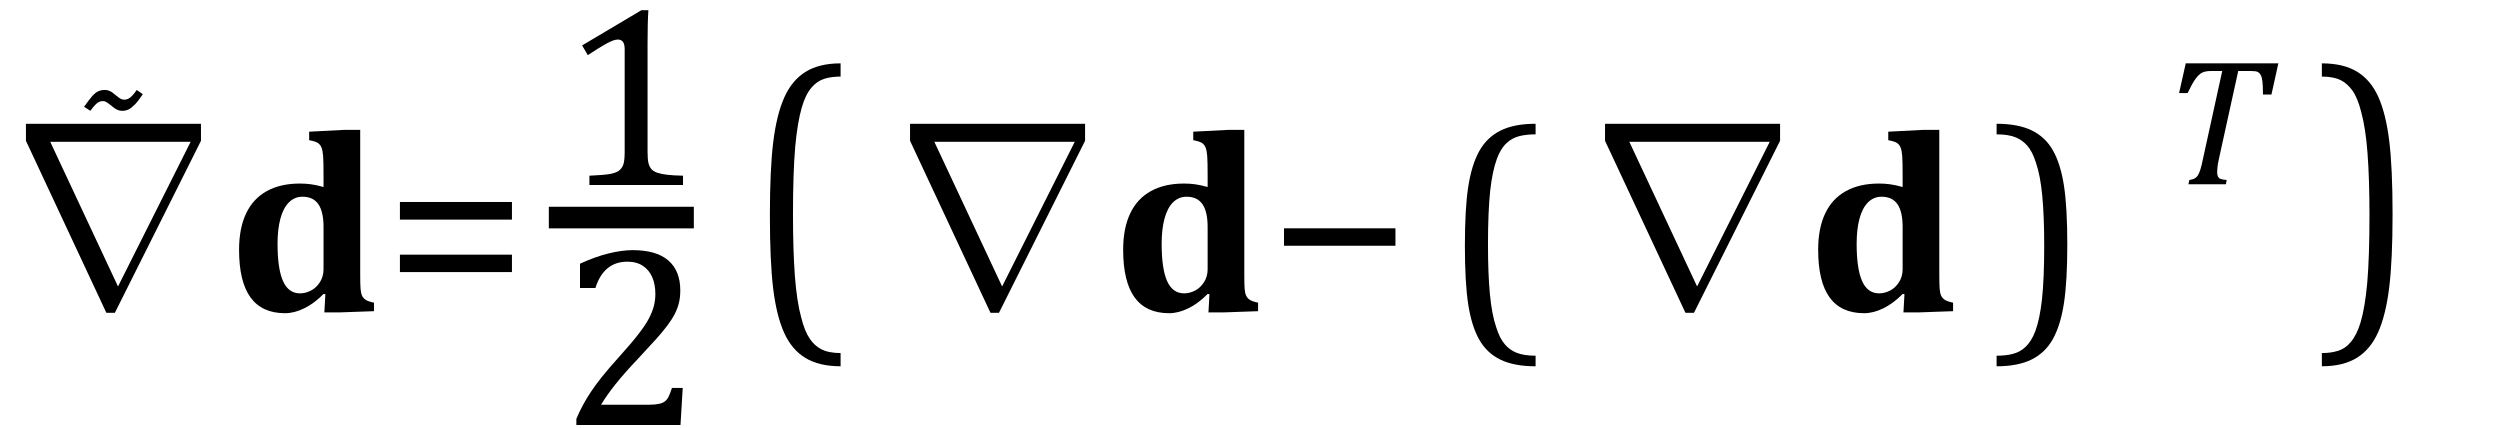
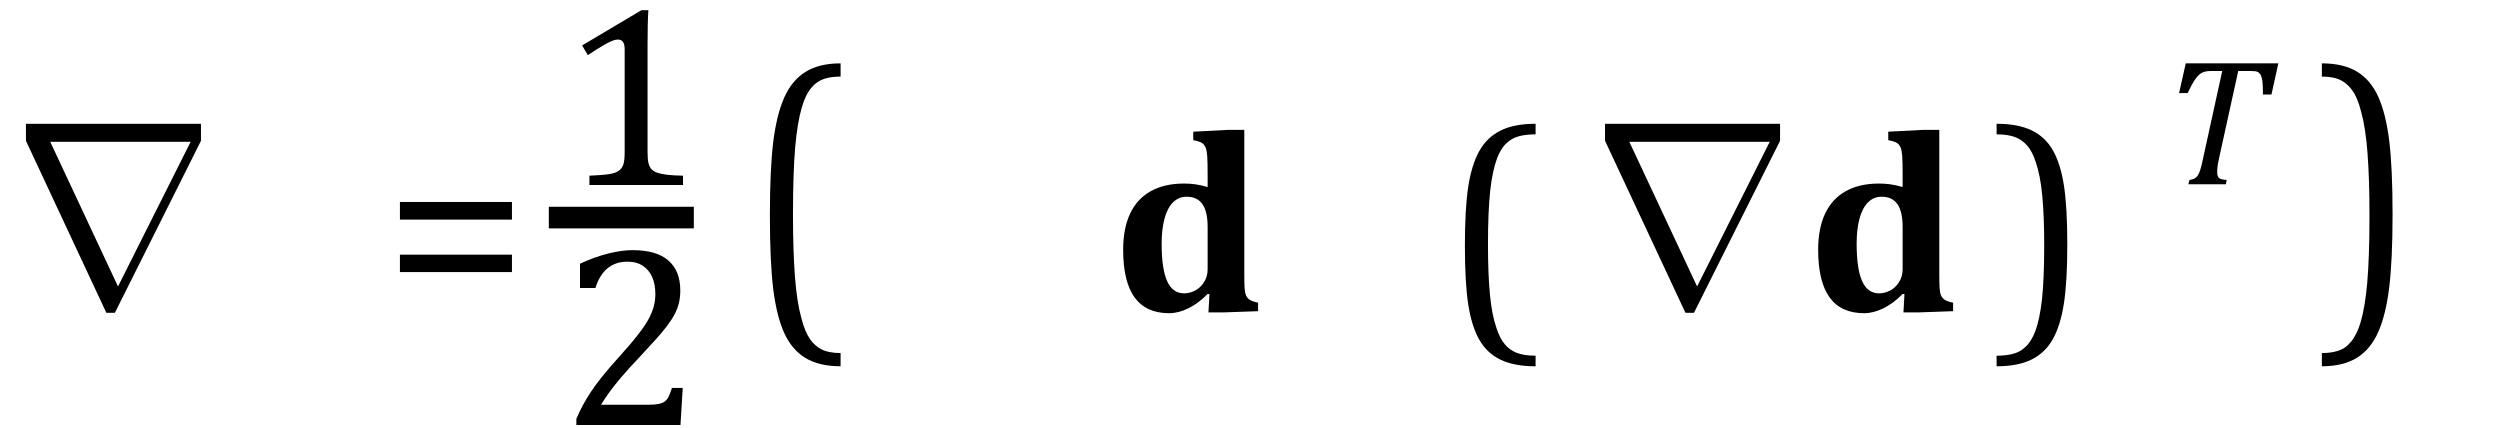
<svg xmlns="http://www.w3.org/2000/svg" stroke-dasharray="none" shape-rendering="auto" font-family="'Dialog'" width="192.813" text-rendering="auto" fill-opacity="1" contentScriptType="text/ecmascript" color-interpolation="auto" color-rendering="auto" preserveAspectRatio="xMidYMid meet" font-size="12" fill="black" stroke="black" image-rendering="auto" stroke-miterlimit="10" zoomAndPan="magnify" version="1.0" stroke-linecap="square" stroke-linejoin="miter" contentStyleType="text/css" font-style="normal" height="33" stroke-width="1" stroke-dashoffset="0" font-weight="normal" stroke-opacity="1" y="-9">
  <defs id="genericDefs" />
  <g>
    <g text-rendering="optimizeLegibility" transform="translate(-0.172,24)" color-rendering="optimizeQuality" color-interpolation="linearRGB" image-rendering="optimizeQuality">
      <path d="M15.672 -14.453 L15.672 -13.141 L9.031 0.125 L8.375 0.125 L2.172 -13.141 L2.172 -14.453 L15.672 -14.453 ZM14.875 -13.062 L4.047 -13.062 L9.266 -1.922 L9.281 -1.922 L14.875 -13.062 Z" stroke="none" />
    </g>
    <g text-rendering="optimizeLegibility" transform="translate(9.703,16.266)" color-rendering="optimizeQuality" color-interpolation="linearRGB" image-rendering="optimizeQuality">
-       <path d="M0.844 -9.328 L1.312 -9 Q0.969 -8.484 0.703 -8.211 Q0.438 -7.938 0.219 -7.828 Q0 -7.719 -0.266 -7.719 Q-0.422 -7.719 -0.547 -7.758 Q-0.672 -7.797 -0.789 -7.867 Q-0.906 -7.938 -1.125 -8.125 Q-1.328 -8.281 -1.422 -8.344 Q-1.516 -8.406 -1.594 -8.438 Q-1.672 -8.469 -1.766 -8.469 Q-1.938 -8.469 -2.07 -8.406 Q-2.203 -8.344 -2.367 -8.172 Q-2.531 -8 -2.734 -7.719 L-3.219 -8.031 Q-2.797 -8.625 -2.578 -8.867 Q-2.359 -9.109 -2.141 -9.219 Q-1.922 -9.328 -1.609 -9.328 Q-1.5 -9.328 -1.406 -9.305 Q-1.312 -9.281 -1.227 -9.242 Q-1.141 -9.203 -1.07 -9.156 Q-1 -9.109 -0.812 -8.953 Q-0.531 -8.719 -0.398 -8.648 Q-0.266 -8.578 -0.125 -8.578 Q0.031 -8.578 0.172 -8.641 Q0.312 -8.703 0.477 -8.867 Q0.641 -9.031 0.844 -9.328 Z" stroke="none" />
-     </g>
+       </g>
    <g text-rendering="optimizeLegibility" transform="translate(17.5,24)" color-rendering="optimizeQuality" color-interpolation="linearRGB" image-rendering="optimizeQuality">
-       <path d="M10.281 -2.859 Q10.281 -2.109 10.305 -1.766 Q10.328 -1.422 10.414 -1.219 Q10.5 -1.016 10.695 -0.883 Q10.891 -0.75 11.344 -0.656 L11.344 0 L8.688 0.094 L7.516 0.094 L7.594 -1.312 L7.453 -1.328 Q6.75 -0.609 5.977 -0.227 Q5.203 0.156 4.484 0.156 Q2.703 0.156 1.82 -1.062 Q0.938 -2.281 0.938 -4.734 Q0.938 -6.391 1.477 -7.531 Q2.016 -8.672 3.07 -9.258 Q4.125 -9.844 5.625 -9.844 Q6.062 -9.844 6.477 -9.789 Q6.891 -9.734 7.453 -9.578 L7.453 -10.469 Q7.453 -11.516 7.422 -11.953 Q7.391 -12.391 7.297 -12.617 Q7.203 -12.844 7.023 -12.969 Q6.844 -13.094 6.344 -13.188 L6.344 -13.844 L9.047 -13.984 L10.281 -13.984 L10.281 -2.859 ZM7.453 -6.484 Q7.453 -7.672 7.055 -8.25 Q6.656 -8.828 5.828 -8.828 Q5.219 -8.828 4.781 -8.391 Q4.344 -7.953 4.125 -7.133 Q3.906 -6.312 3.906 -5.203 Q3.906 -3.266 4.328 -2.32 Q4.75 -1.375 5.641 -1.375 Q6.062 -1.375 6.477 -1.586 Q6.891 -1.797 7.172 -2.234 Q7.453 -2.672 7.453 -3.234 L7.453 -6.484 Z" stroke="none" />
-     </g>
+       </g>
    <g text-rendering="optimizeLegibility" transform="translate(29.625,24)" color-rendering="optimizeQuality" color-interpolation="linearRGB" image-rendering="optimizeQuality">
      <path d="M1.219 -7.062 L1.219 -8.422 L9.859 -8.422 L9.859 -7.062 L1.219 -7.062 ZM1.219 -3.016 L1.219 -4.359 L9.859 -4.359 L9.859 -3.016 L1.219 -3.016 Z" stroke="none" />
    </g>
    <g text-rendering="optimizeLegibility" stroke-width="1.667" color-interpolation="linearRGB" color-rendering="optimizeQuality" image-rendering="optimizeQuality">
      <line y2="16.78" fill="none" x1="43.162" x2="52.678" y1="16.78" />
      <path d="M6.781 -2.547 Q6.781 -1.984 6.852 -1.695 Q6.922 -1.406 7.078 -1.227 Q7.234 -1.047 7.539 -0.945 Q7.844 -0.844 8.305 -0.789 Q8.766 -0.734 9.516 -0.719 L9.516 0 L2.297 0 L2.297 -0.719 Q3.375 -0.766 3.844 -0.844 Q4.312 -0.922 4.555 -1.094 Q4.797 -1.266 4.906 -1.562 Q5.016 -1.859 5.016 -2.547 L5.016 -10.469 Q5.016 -10.859 4.883 -11.039 Q4.75 -11.219 4.484 -11.219 Q4.172 -11.219 3.594 -10.898 Q3.016 -10.578 2.172 -10.016 L1.734 -10.766 L6.312 -13.484 L6.844 -13.484 Q6.781 -12.547 6.781 -10.891 L6.781 -2.547 Z" stroke-width="1" transform="translate(43.162,14.269)" stroke="none" />
    </g>
    <g text-rendering="optimizeLegibility" transform="translate(43.186,32.776)" color-rendering="optimizeQuality" color-interpolation="linearRGB" image-rendering="optimizeQuality">
      <path d="M6.859 -1.562 Q7.328 -1.562 7.625 -1.625 Q7.922 -1.688 8.094 -1.82 Q8.266 -1.953 8.375 -2.172 Q8.484 -2.391 8.641 -2.859 L9.469 -2.859 L9.297 0 L1.266 0 L1.266 -0.469 Q1.688 -1.5 2.398 -2.57 Q3.109 -3.641 4.422 -5.094 Q5.547 -6.344 6.047 -7 Q6.594 -7.703 6.859 -8.211 Q7.125 -8.719 7.242 -9.172 Q7.359 -9.625 7.359 -10.094 Q7.359 -10.828 7.125 -11.383 Q6.891 -11.938 6.406 -12.266 Q5.922 -12.594 5.203 -12.594 Q3.375 -12.594 2.734 -10.562 L1.547 -10.562 L1.547 -12.438 Q2.734 -12.984 3.766 -13.234 Q4.797 -13.484 5.609 -13.484 Q7.438 -13.484 8.359 -12.688 Q9.281 -11.891 9.281 -10.375 Q9.281 -9.859 9.18 -9.43 Q9.078 -9 8.859 -8.57 Q8.641 -8.141 8.273 -7.656 Q7.906 -7.172 7.453 -6.664 Q7 -6.156 5.906 -4.984 Q4.047 -3.031 3.172 -1.562 L6.859 -1.562 Z" stroke="none" />
    </g>
    <g text-rendering="optimizeLegibility" transform="translate(57.612,22.813) matrix(1,0,0,1.279,0,0)" color-rendering="optimizeQuality" color-interpolation="linearRGB" image-rendering="optimizeQuality">
      <path d="M7.219 4.25 Q5.562 4.25 4.508 3.75 Q3.453 3.25 2.867 2.234 Q2.281 1.219 2.023 -0.414 Q1.766 -2.047 1.766 -4.844 Q1.766 -7.625 2.023 -9.266 Q2.281 -10.906 2.867 -11.945 Q3.453 -12.984 4.508 -13.5 Q5.562 -14.016 7.219 -14.016 L7.219 -13.219 Q6.531 -13.219 6 -13.094 Q5.406 -12.953 4.984 -12.562 Q4.516 -12.141 4.234 -11.375 Q3.891 -10.469 3.719 -8.984 Q3.547 -7.406 3.547 -4.922 Q3.547 -2.719 3.695 -1.18 Q3.844 0.359 4.188 1.328 Q4.453 2.156 4.859 2.609 Q5.219 3.016 5.719 3.219 Q6.297 3.453 7.219 3.453 L7.219 4.25 Z" stroke="none" />
    </g>
    <g text-rendering="optimizeLegibility" transform="translate(68.015,24)" color-rendering="optimizeQuality" color-interpolation="linearRGB" image-rendering="optimizeQuality">
-       <path d="M15.672 -14.453 L15.672 -13.141 L9.031 0.125 L8.375 0.125 L2.172 -13.141 L2.172 -14.453 L15.672 -14.453 ZM14.875 -13.062 L4.047 -13.062 L9.266 -1.922 L9.281 -1.922 L14.875 -13.062 Z" stroke="none" />
-     </g>
+       </g>
    <g text-rendering="optimizeLegibility" transform="translate(85.686,24)" color-rendering="optimizeQuality" color-interpolation="linearRGB" image-rendering="optimizeQuality">
      <path d="M10.281 -2.859 Q10.281 -2.109 10.305 -1.766 Q10.328 -1.422 10.414 -1.219 Q10.5 -1.016 10.695 -0.883 Q10.891 -0.75 11.344 -0.656 L11.344 0 L8.688 0.094 L7.516 0.094 L7.594 -1.312 L7.453 -1.328 Q6.75 -0.609 5.977 -0.227 Q5.203 0.156 4.484 0.156 Q2.703 0.156 1.82 -1.062 Q0.938 -2.281 0.938 -4.734 Q0.938 -6.391 1.477 -7.531 Q2.016 -8.672 3.07 -9.258 Q4.125 -9.844 5.625 -9.844 Q6.062 -9.844 6.477 -9.789 Q6.891 -9.734 7.453 -9.578 L7.453 -10.469 Q7.453 -11.516 7.422 -11.953 Q7.391 -12.391 7.297 -12.617 Q7.203 -12.844 7.023 -12.969 Q6.844 -13.094 6.344 -13.188 L6.344 -13.844 L9.047 -13.984 L10.281 -13.984 L10.281 -2.859 ZM7.453 -6.484 Q7.453 -7.672 7.055 -8.25 Q6.656 -8.828 5.828 -8.828 Q5.219 -8.828 4.781 -8.391 Q4.344 -7.953 4.125 -7.133 Q3.906 -6.312 3.906 -5.203 Q3.906 -3.266 4.328 -2.32 Q4.75 -1.375 5.641 -1.375 Q6.062 -1.375 6.477 -1.586 Q6.891 -1.797 7.172 -2.234 Q7.453 -2.672 7.453 -3.234 L7.453 -6.484 Z" stroke="none" />
    </g>
    <g text-rendering="optimizeLegibility" transform="translate(97.796,24)" color-rendering="optimizeQuality" color-interpolation="linearRGB" image-rendering="optimizeQuality">
-       <path d="M1.234 -5.047 L1.234 -6.391 L9.828 -6.391 L9.828 -5.047 L1.234 -5.047 Z" stroke="none" />
-     </g>
+       </g>
    <g text-rendering="optimizeLegibility" transform="translate(111.214,23.898) matrix(1,0,0,1.024,0,0)" color-rendering="optimizeQuality" color-interpolation="linearRGB" image-rendering="optimizeQuality">
      <path d="M7.219 4.25 Q5.562 4.25 4.508 3.75 Q3.453 3.25 2.867 2.234 Q2.281 1.219 2.023 -0.414 Q1.766 -2.047 1.766 -4.844 Q1.766 -7.625 2.023 -9.266 Q2.281 -10.906 2.867 -11.945 Q3.453 -12.984 4.508 -13.5 Q5.562 -14.016 7.219 -14.016 L7.219 -13.219 Q6.531 -13.219 6 -13.094 Q5.406 -12.953 4.984 -12.562 Q4.516 -12.141 4.234 -11.375 Q3.891 -10.469 3.719 -8.984 Q3.547 -7.406 3.547 -4.922 Q3.547 -2.719 3.695 -1.18 Q3.844 0.359 4.188 1.328 Q4.453 2.156 4.859 2.609 Q5.219 3.016 5.719 3.219 Q6.297 3.453 7.219 3.453 L7.219 4.25 Z" stroke="none" />
    </g>
    <g text-rendering="optimizeLegibility" transform="translate(121.616,24)" color-rendering="optimizeQuality" color-interpolation="linearRGB" image-rendering="optimizeQuality">
      <path d="M15.672 -14.453 L15.672 -13.141 L9.031 0.125 L8.375 0.125 L2.172 -13.141 L2.172 -14.453 L15.672 -14.453 ZM14.875 -13.062 L4.047 -13.062 L9.266 -1.922 L9.281 -1.922 L14.875 -13.062 Z" stroke="none" />
    </g>
    <g text-rendering="optimizeLegibility" transform="translate(139.288,24)" color-rendering="optimizeQuality" color-interpolation="linearRGB" image-rendering="optimizeQuality">
      <path d="M10.281 -2.859 Q10.281 -2.109 10.305 -1.766 Q10.328 -1.422 10.414 -1.219 Q10.5 -1.016 10.695 -0.883 Q10.891 -0.75 11.344 -0.656 L11.344 0 L8.688 0.094 L7.516 0.094 L7.594 -1.312 L7.453 -1.328 Q6.75 -0.609 5.977 -0.227 Q5.203 0.156 4.484 0.156 Q2.703 0.156 1.82 -1.062 Q0.938 -2.281 0.938 -4.734 Q0.938 -6.391 1.477 -7.531 Q2.016 -8.672 3.07 -9.258 Q4.125 -9.844 5.625 -9.844 Q6.062 -9.844 6.477 -9.789 Q6.891 -9.734 7.453 -9.578 L7.453 -10.469 Q7.453 -11.516 7.422 -11.953 Q7.391 -12.391 7.297 -12.617 Q7.203 -12.844 7.023 -12.969 Q6.844 -13.094 6.344 -13.188 L6.344 -13.844 L9.047 -13.984 L10.281 -13.984 L10.281 -2.859 ZM7.453 -6.484 Q7.453 -7.672 7.055 -8.25 Q6.656 -8.828 5.828 -8.828 Q5.219 -8.828 4.781 -8.391 Q4.344 -7.953 4.125 -7.133 Q3.906 -6.312 3.906 -5.203 Q3.906 -3.266 4.328 -2.32 Q4.75 -1.375 5.641 -1.375 Q6.062 -1.375 6.477 -1.586 Q6.891 -1.797 7.172 -2.234 Q7.453 -2.672 7.453 -3.234 L7.453 -6.484 Z" stroke="none" />
    </g>
    <g text-rendering="optimizeLegibility" transform="translate(153.566,23.898) matrix(1,0,0,1.024,0,0)" color-rendering="optimizeQuality" color-interpolation="linearRGB" image-rendering="optimizeQuality">
      <path d="M0.422 -14.016 Q2.078 -14.016 3.133 -13.516 Q4.188 -13.016 4.773 -12 Q5.359 -10.984 5.617 -9.352 Q5.875 -7.719 5.875 -4.922 Q5.875 -2.156 5.617 -0.508 Q5.359 1.141 4.773 2.18 Q4.188 3.219 3.133 3.734 Q2.078 4.25 0.422 4.25 L0.422 3.453 Q1.109 3.453 1.625 3.328 Q2.234 3.188 2.641 2.797 Q3.109 2.375 3.406 1.609 Q3.75 0.703 3.922 -0.781 Q4.094 -2.359 4.094 -4.844 Q4.094 -7.047 3.945 -8.586 Q3.797 -10.125 3.453 -11.094 Q3.188 -11.922 2.781 -12.375 Q2.406 -12.781 1.922 -12.984 Q1.344 -13.219 0.422 -13.219 L0.422 -14.016 Z" stroke="none" />
    </g>
    <g text-rendering="optimizeLegibility" transform="translate(166.796,14.211)" color-rendering="optimizeQuality" color-interpolation="linearRGB" image-rendering="optimizeQuality">
      <path d="M4.875 0 L1.984 0 L2.062 -0.328 Q2.328 -0.375 2.461 -0.445 Q2.594 -0.516 2.695 -0.656 Q2.797 -0.797 2.898 -1.102 Q3 -1.406 3.125 -2.031 L4.594 -8.734 L3.719 -8.734 Q3.297 -8.734 3.047 -8.609 Q2.797 -8.484 2.547 -8.148 Q2.297 -7.812 1.922 -7.031 L1.266 -7.031 L1.781 -9.328 L8.922 -9.328 L8.391 -6.922 L7.734 -6.922 Q7.734 -7.594 7.695 -7.922 Q7.656 -8.25 7.562 -8.422 Q7.469 -8.594 7.328 -8.664 Q7.188 -8.734 6.844 -8.734 L5.828 -8.734 L4.344 -1.984 Q4.281 -1.719 4.258 -1.562 Q4.234 -1.406 4.219 -1.234 Q4.203 -1.062 4.203 -0.922 Q4.203 -0.719 4.266 -0.594 Q4.328 -0.469 4.469 -0.414 Q4.609 -0.359 4.938 -0.328 L4.875 0 Z" stroke="none" />
    </g>
    <g text-rendering="optimizeLegibility" transform="translate(178.652,22.813) matrix(1,0,0,1.279,0,0)" color-rendering="optimizeQuality" color-interpolation="linearRGB" image-rendering="optimizeQuality">
      <path d="M0.422 -14.016 Q2.078 -14.016 3.133 -13.516 Q4.188 -13.016 4.773 -12 Q5.359 -10.984 5.617 -9.352 Q5.875 -7.719 5.875 -4.922 Q5.875 -2.156 5.617 -0.508 Q5.359 1.141 4.773 2.18 Q4.188 3.219 3.133 3.734 Q2.078 4.25 0.422 4.25 L0.422 3.453 Q1.109 3.453 1.625 3.328 Q2.234 3.188 2.641 2.797 Q3.109 2.375 3.406 1.609 Q3.75 0.703 3.922 -0.781 Q4.094 -2.359 4.094 -4.844 Q4.094 -7.047 3.945 -8.586 Q3.797 -10.125 3.453 -11.094 Q3.188 -11.922 2.781 -12.375 Q2.406 -12.781 1.922 -12.984 Q1.344 -13.219 0.422 -13.219 L0.422 -14.016 Z" stroke="none" />
    </g>
  </g>
</svg>